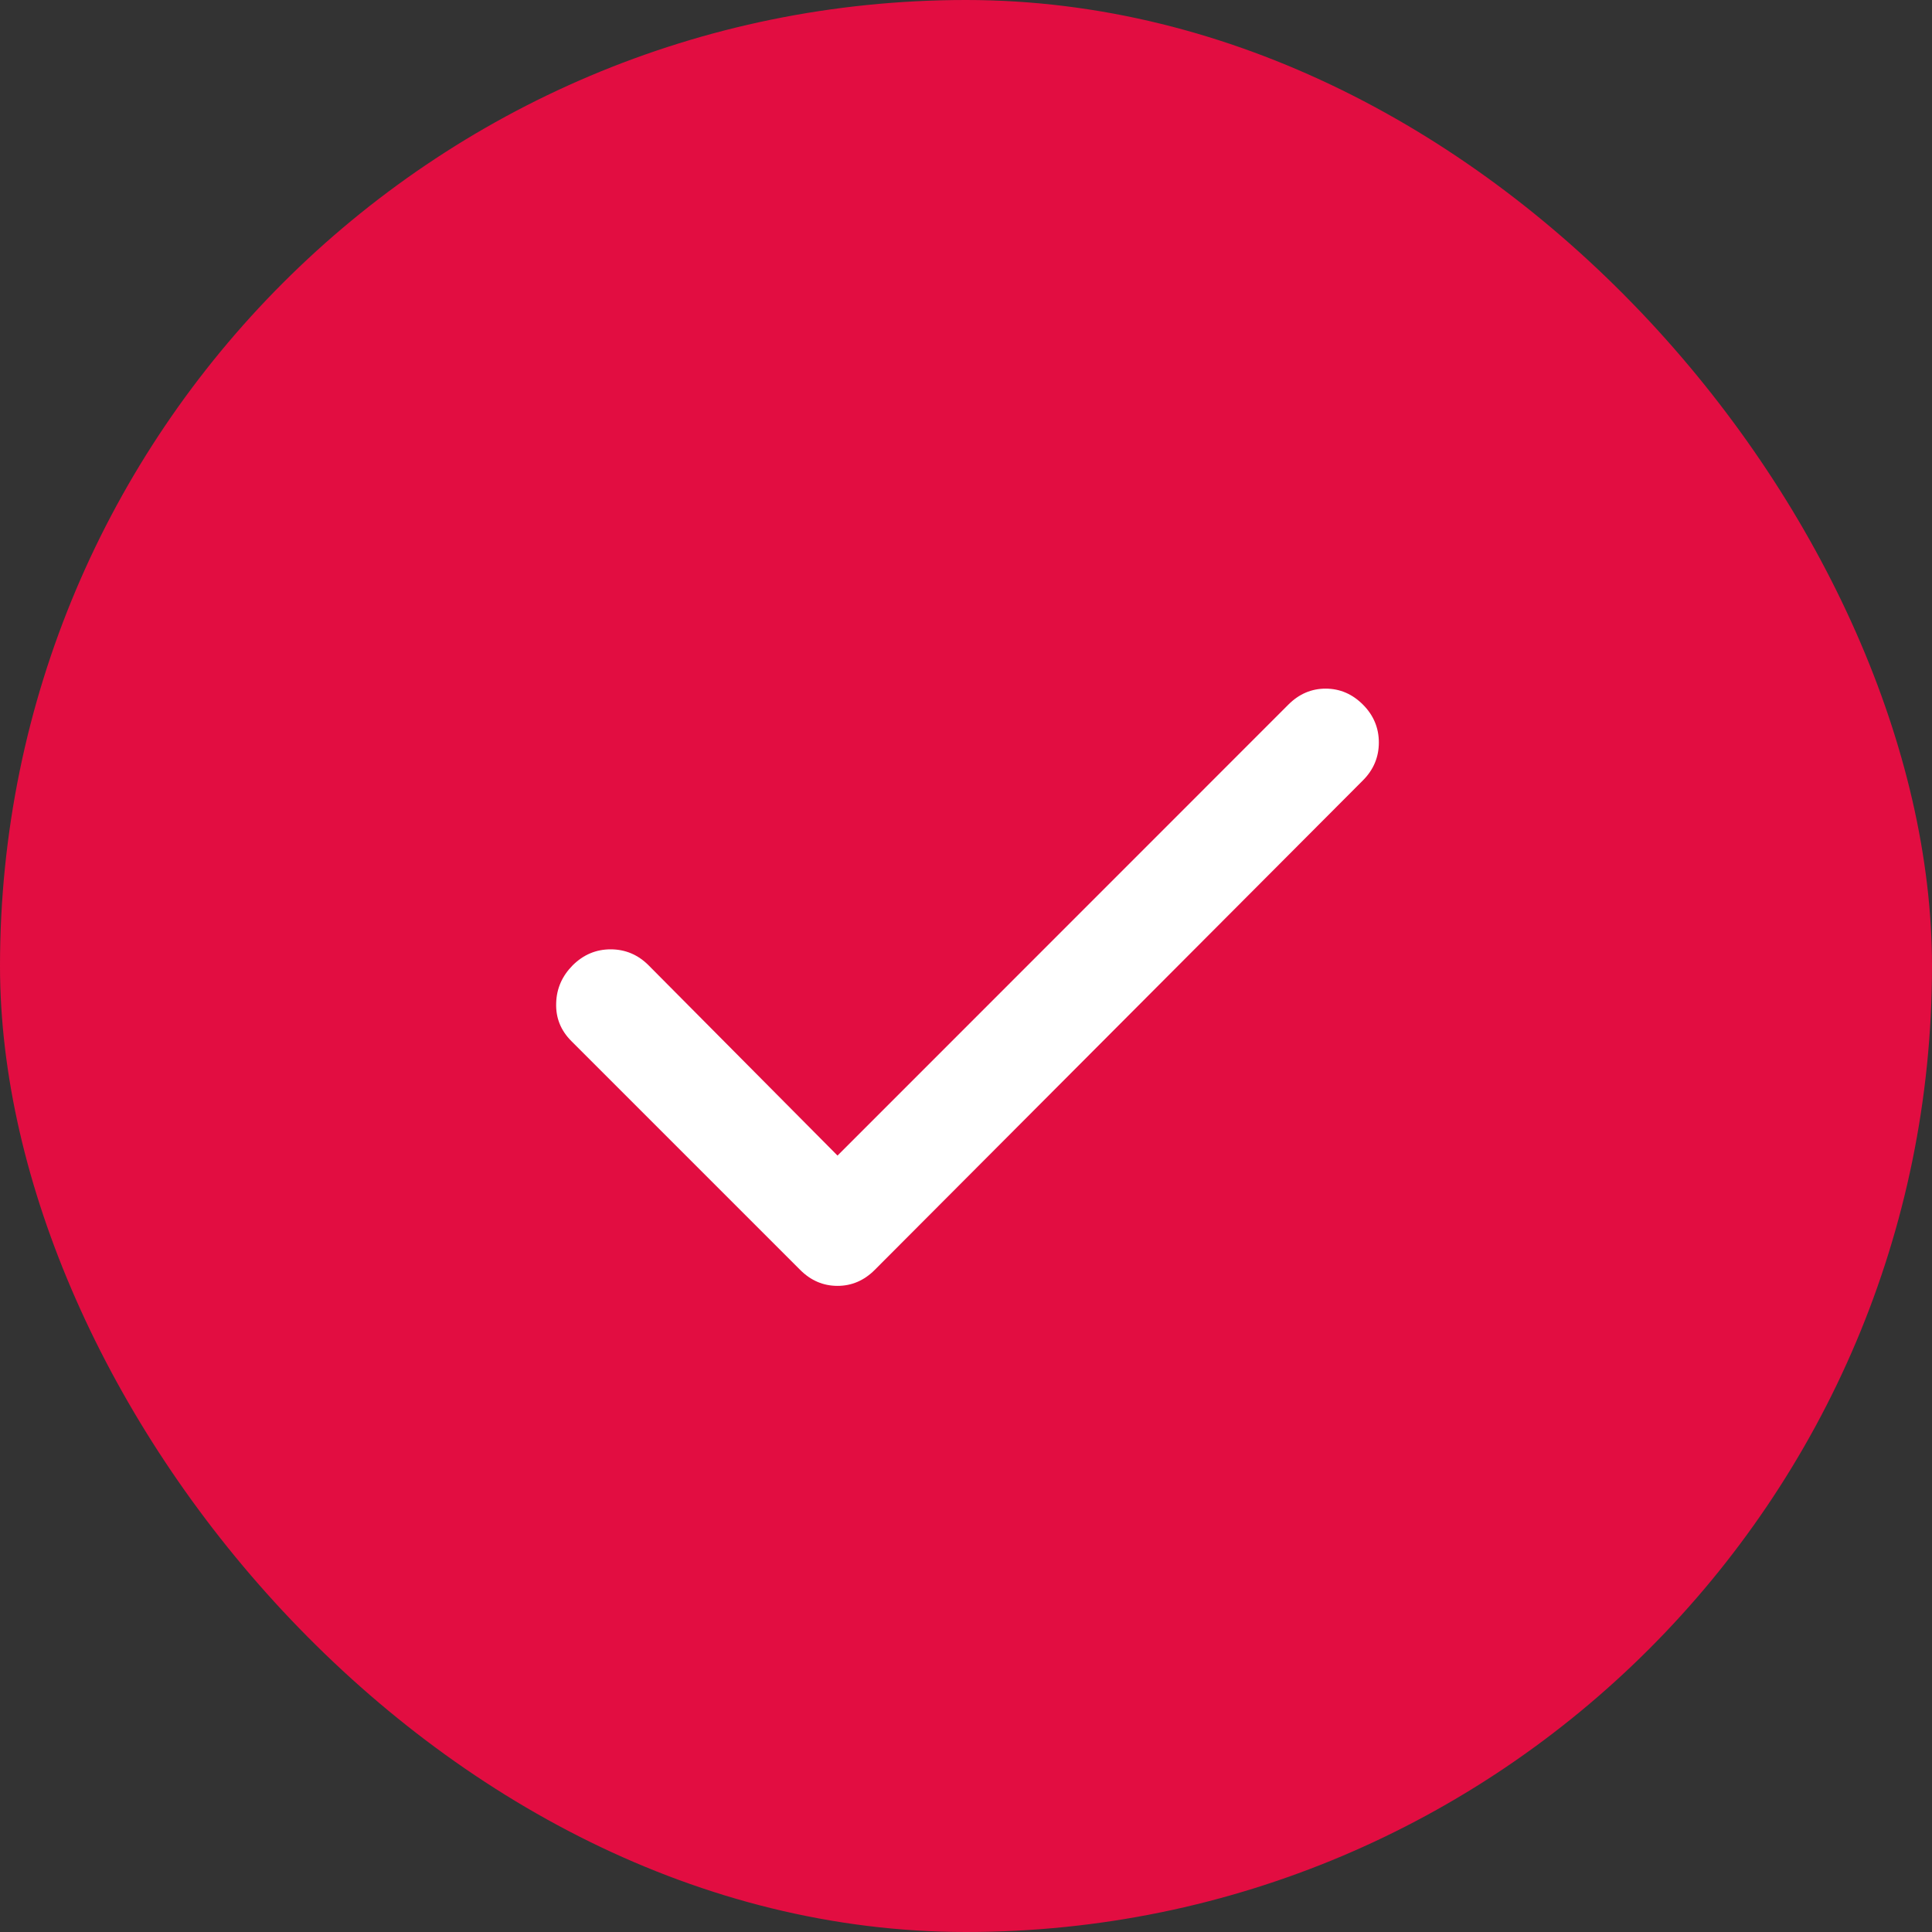
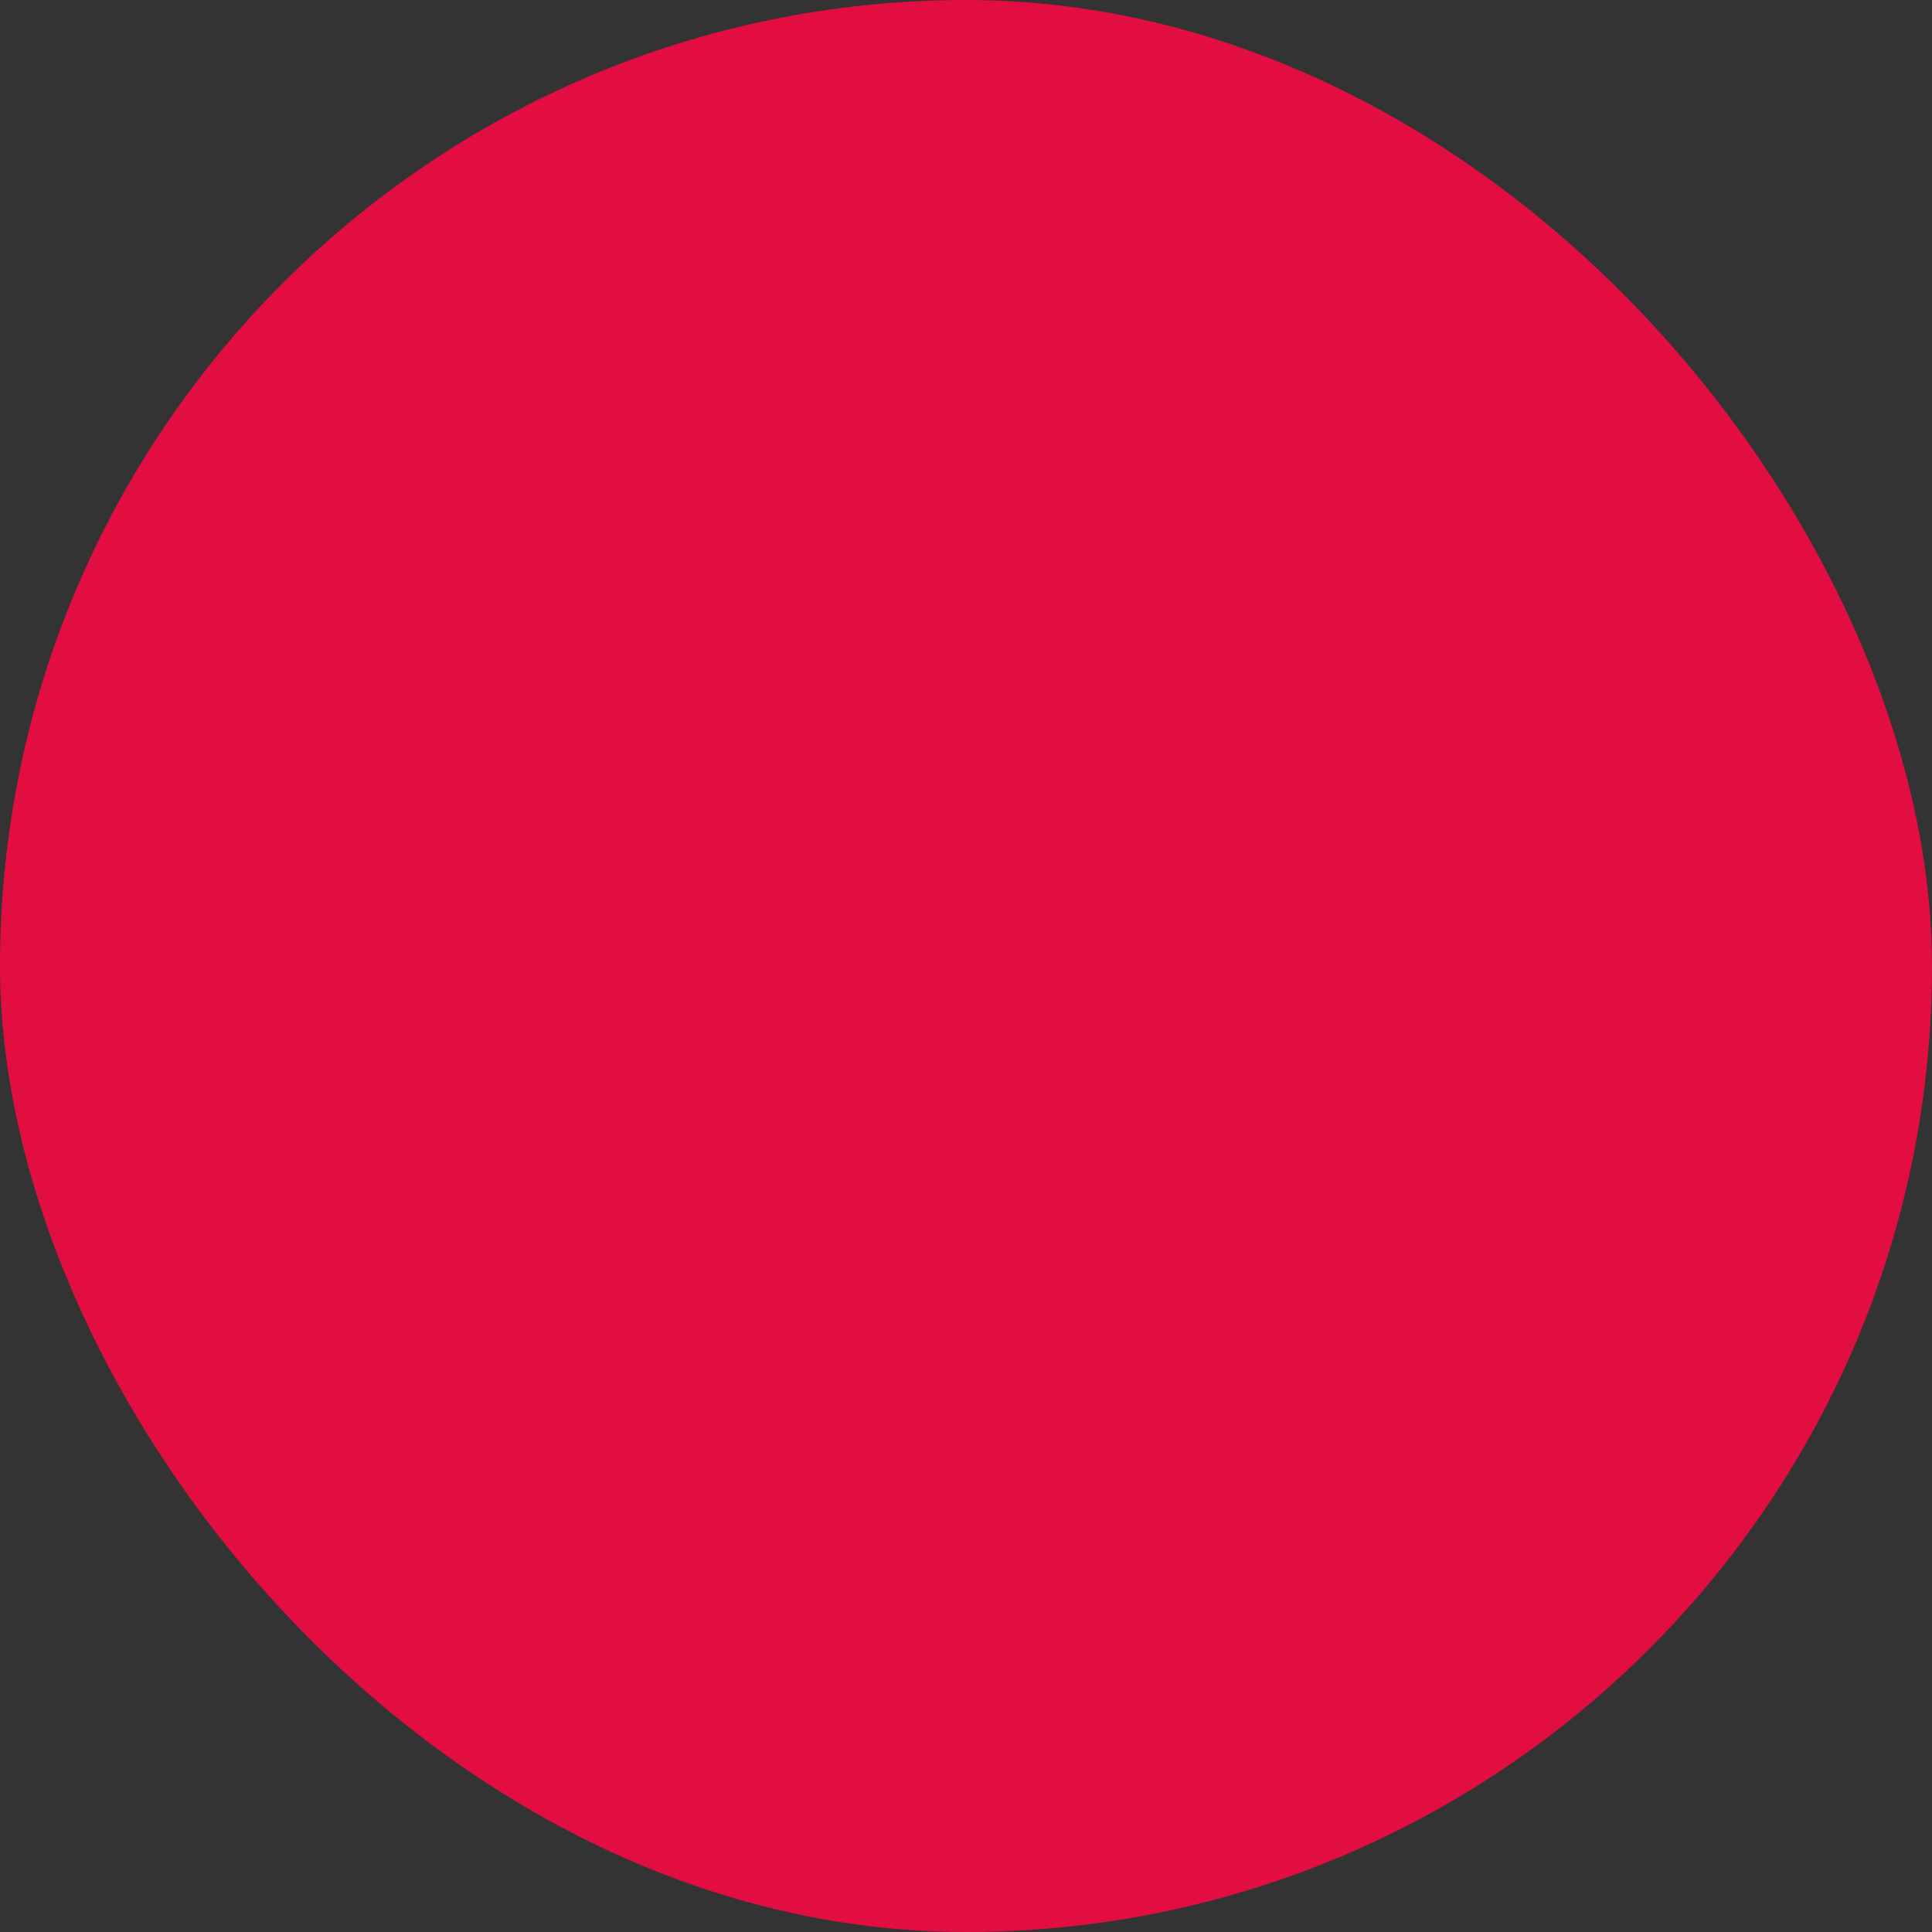
<svg xmlns="http://www.w3.org/2000/svg" width="16" height="16" viewBox="0 0 16 16" fill="none">
  <rect x="0" y="0" width="16" height="16" fill="#333333" stroke="none" />
  <rect width="16" height="16" rx="8" fill="#E20D41" />
-   <path d="M6.936 9.57L10.67 5.835C10.758 5.747 10.861 5.703 10.978 5.703C11.096 5.703 11.199 5.747 11.287 5.835C11.375 5.923 11.419 6.028 11.419 6.149C11.419 6.27 11.375 6.375 11.287 6.463L7.244 10.517C7.156 10.605 7.053 10.649 6.936 10.649C6.818 10.649 6.715 10.605 6.627 10.517L4.732 8.622C4.644 8.534 4.602 8.43 4.606 8.308C4.609 8.187 4.655 8.083 4.743 7.994C4.832 7.906 4.936 7.862 5.057 7.862C5.178 7.862 5.283 7.906 5.371 7.994L6.936 9.57Z" fill="white" />
</svg>